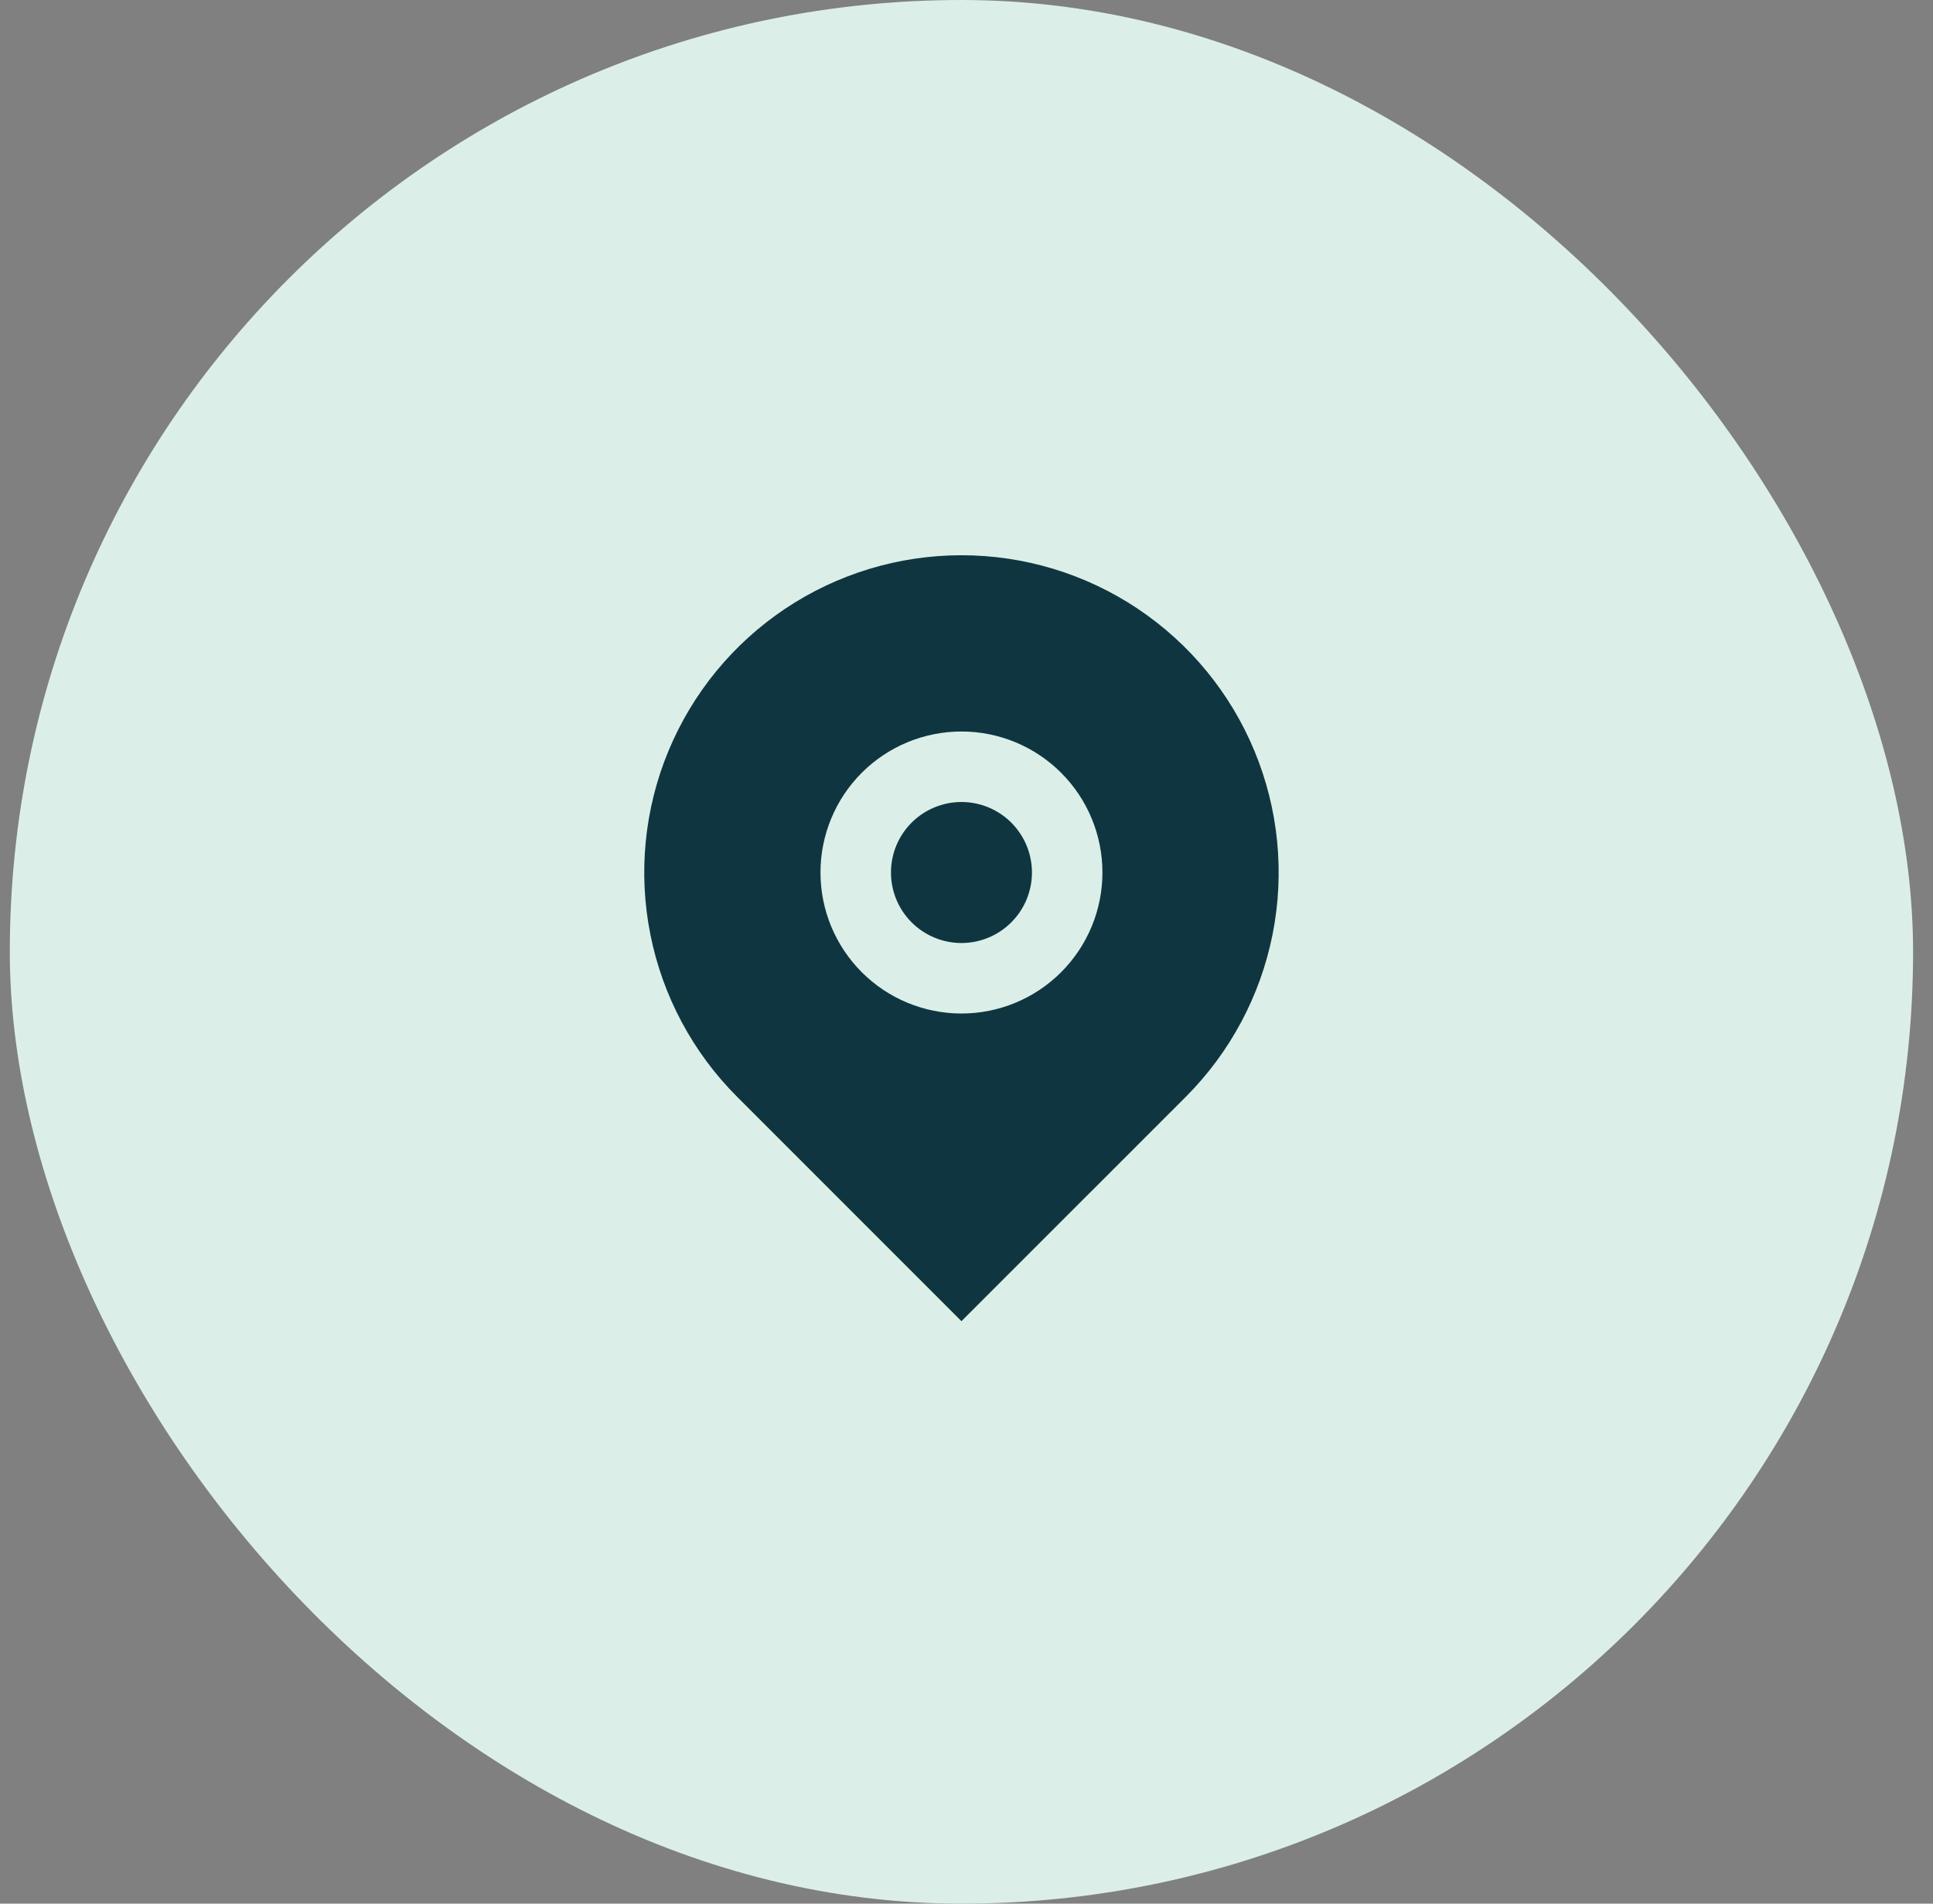
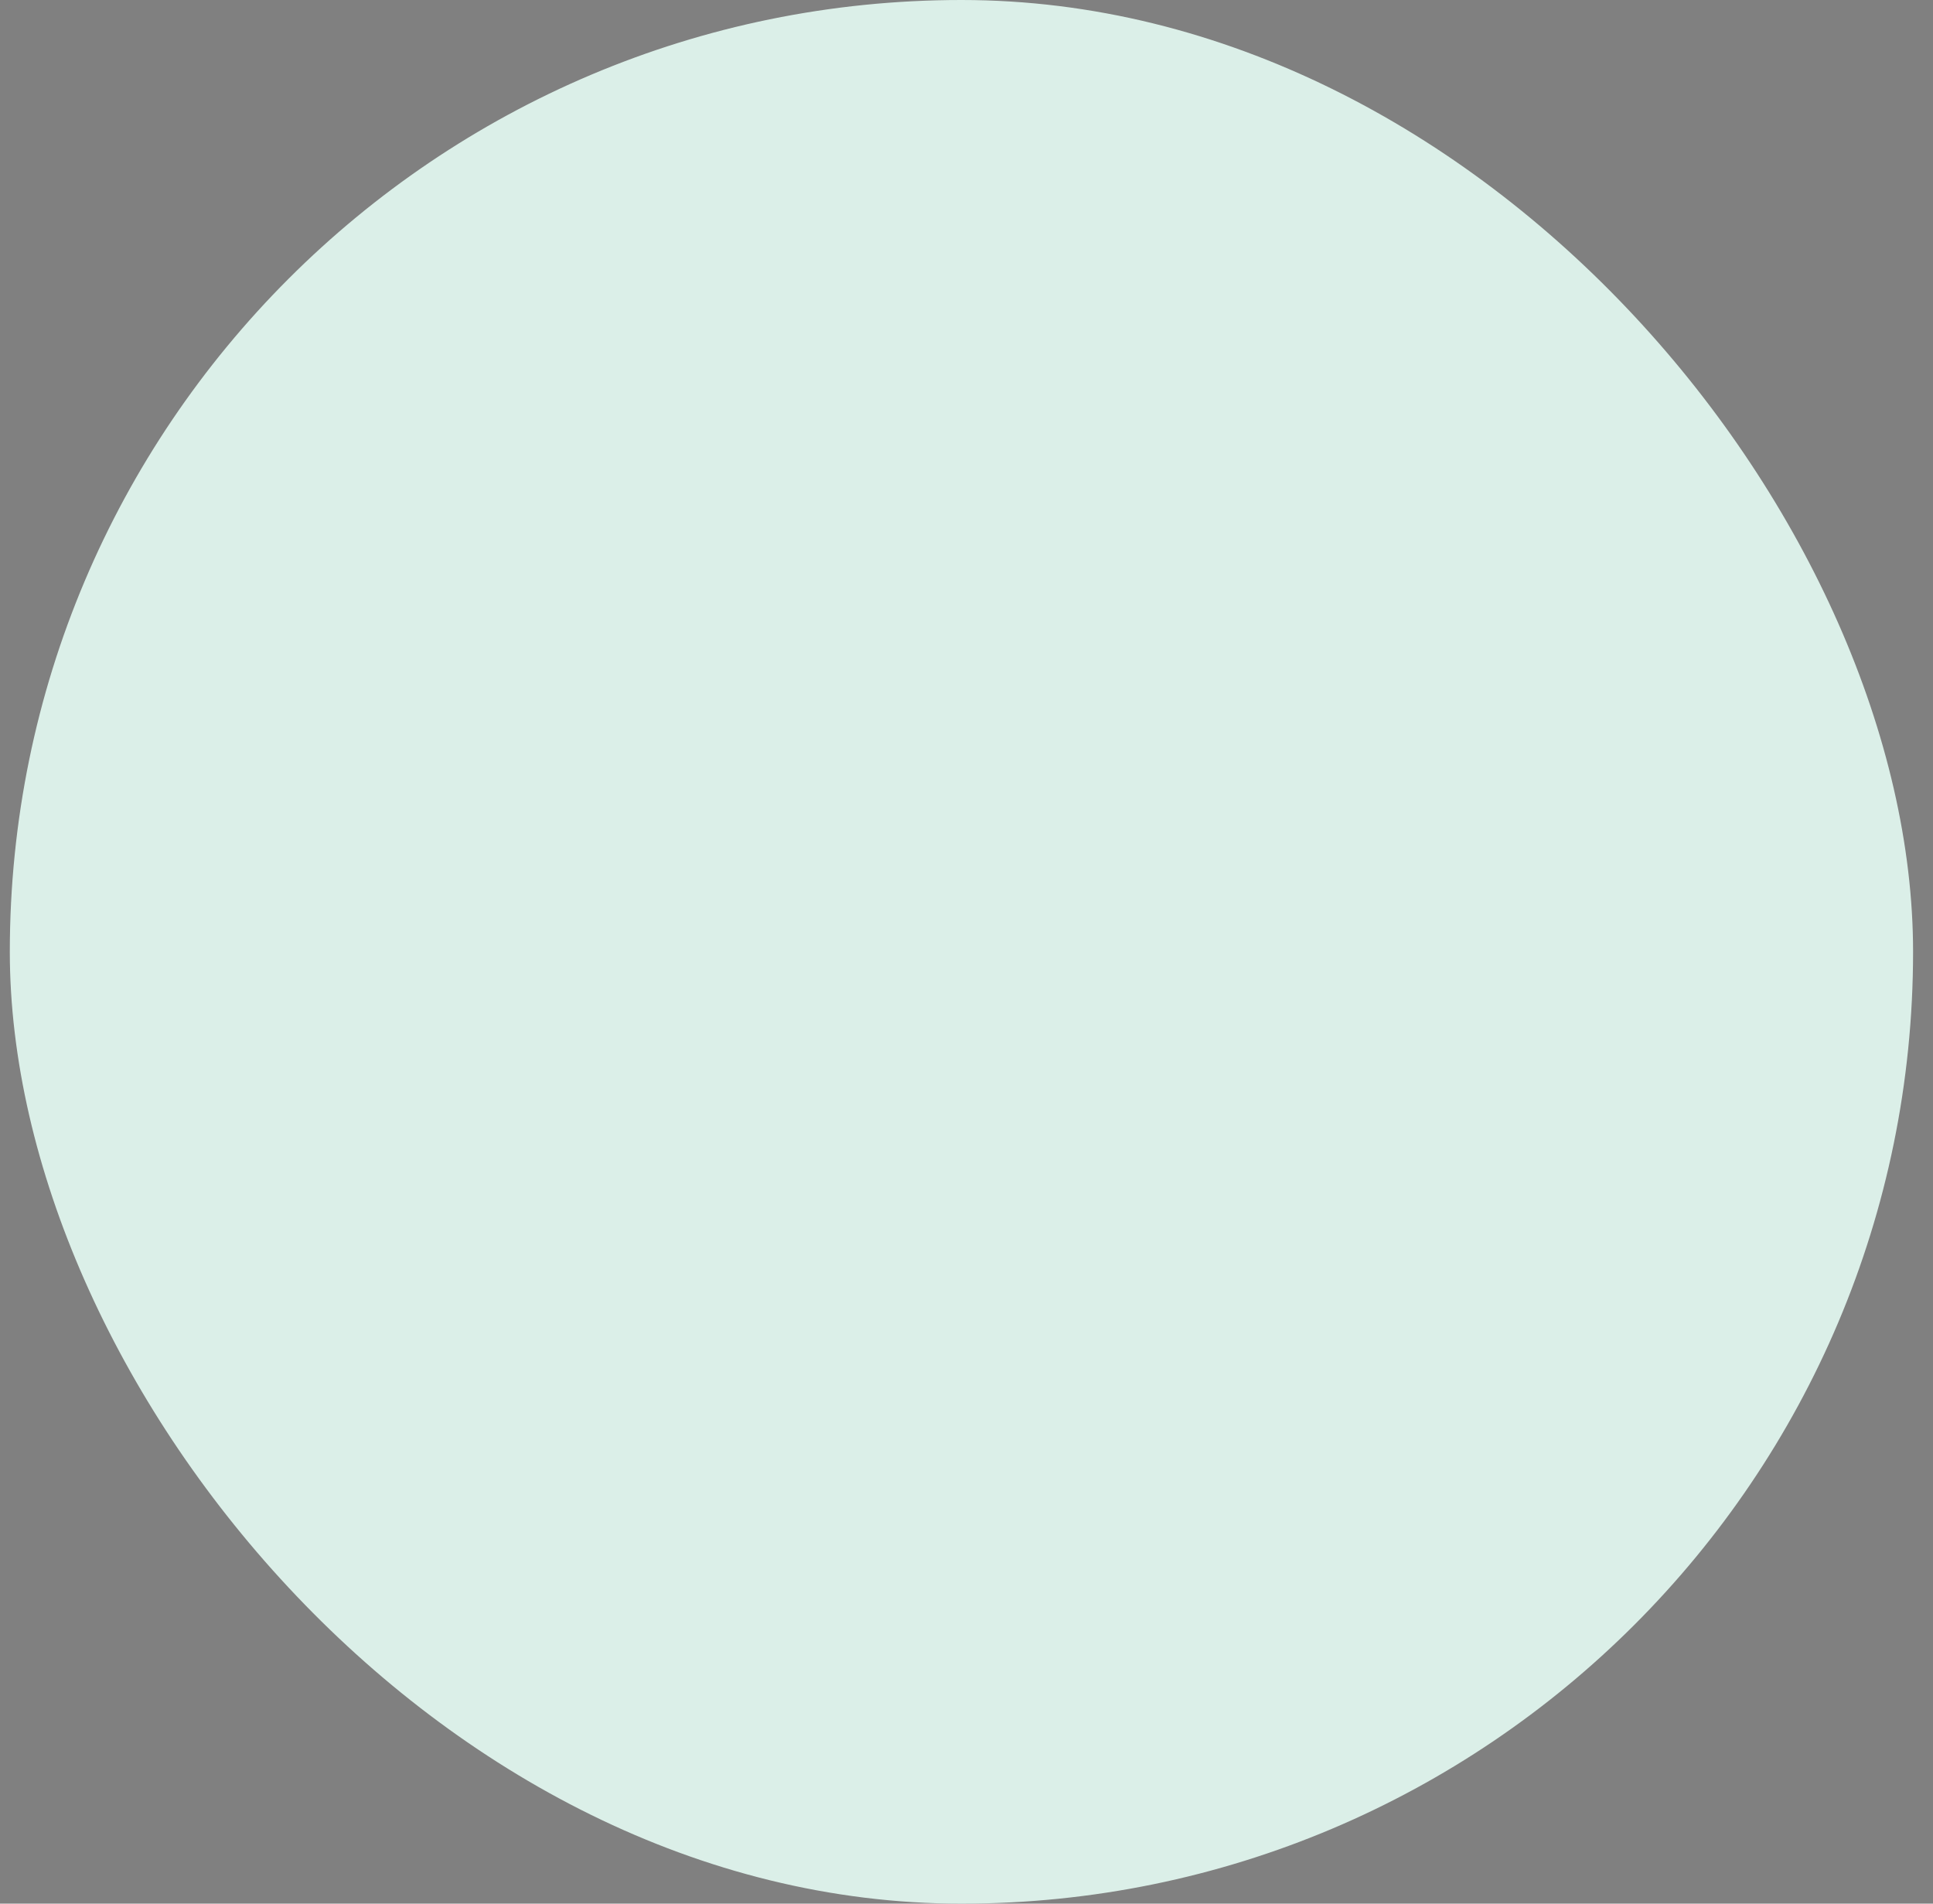
<svg xmlns="http://www.w3.org/2000/svg" width="65" height="64" viewBox="0 0 65 64" fill="none">
  <rect x="0" y="0" width="65" height="64" fill="#808080" stroke="none" />
  <rect x="0.33" width="64" height="64" rx="32" fill="#DBEFE8" />
  <g clip-path="url(#clip0_5041_924)">
    <g clip-path="url(#clip1_5041_924)">
-       <path d="M39.873 36.876L32.33 44.418L24.788 36.876C23.296 35.384 22.28 33.483 21.869 31.414C21.457 29.345 21.668 27.2 22.476 25.251C23.283 23.302 24.65 21.636 26.404 20.464C28.158 19.292 30.221 18.667 32.33 18.667C34.44 18.667 36.502 19.292 38.256 20.464C40.01 21.636 41.378 23.302 42.185 25.251C42.992 27.2 43.204 29.345 42.792 31.414C42.38 33.483 41.364 35.384 39.873 36.876ZM32.33 34.074C33.588 34.074 34.793 33.575 35.682 32.685C36.572 31.796 37.071 30.59 37.071 29.333C37.071 28.076 36.572 26.87 35.682 25.981C34.793 25.092 33.588 24.593 32.33 24.593C31.073 24.593 29.867 25.092 28.978 25.981C28.089 26.87 27.59 28.076 27.59 29.333C27.59 30.59 28.089 31.796 28.978 32.685C29.867 33.575 31.073 34.074 32.33 34.074ZM32.33 31.704C31.702 31.704 31.099 31.454 30.654 31.009C30.21 30.565 29.96 29.962 29.96 29.333C29.96 28.704 30.21 28.102 30.654 27.657C31.099 27.213 31.702 26.963 32.33 26.963C32.959 26.963 33.562 27.213 34.006 27.657C34.451 28.102 34.701 28.704 34.701 29.333C34.701 29.962 34.451 30.565 34.006 31.009C33.562 31.454 32.959 31.704 32.33 31.704Z" fill="#0F3640" />
-     </g>
+       </g>
  </g>
  <defs>
    <clipPath id="clip0_5041_924">
      <rect width="32" height="32" fill="white" transform="translate(16.33 16)" />
    </clipPath>
    <clipPath id="clip1_5041_924">
-       <rect width="32" height="32" fill="white" transform="translate(16.33 16)" />
-     </clipPath>
+       </clipPath>
  </defs>
</svg>